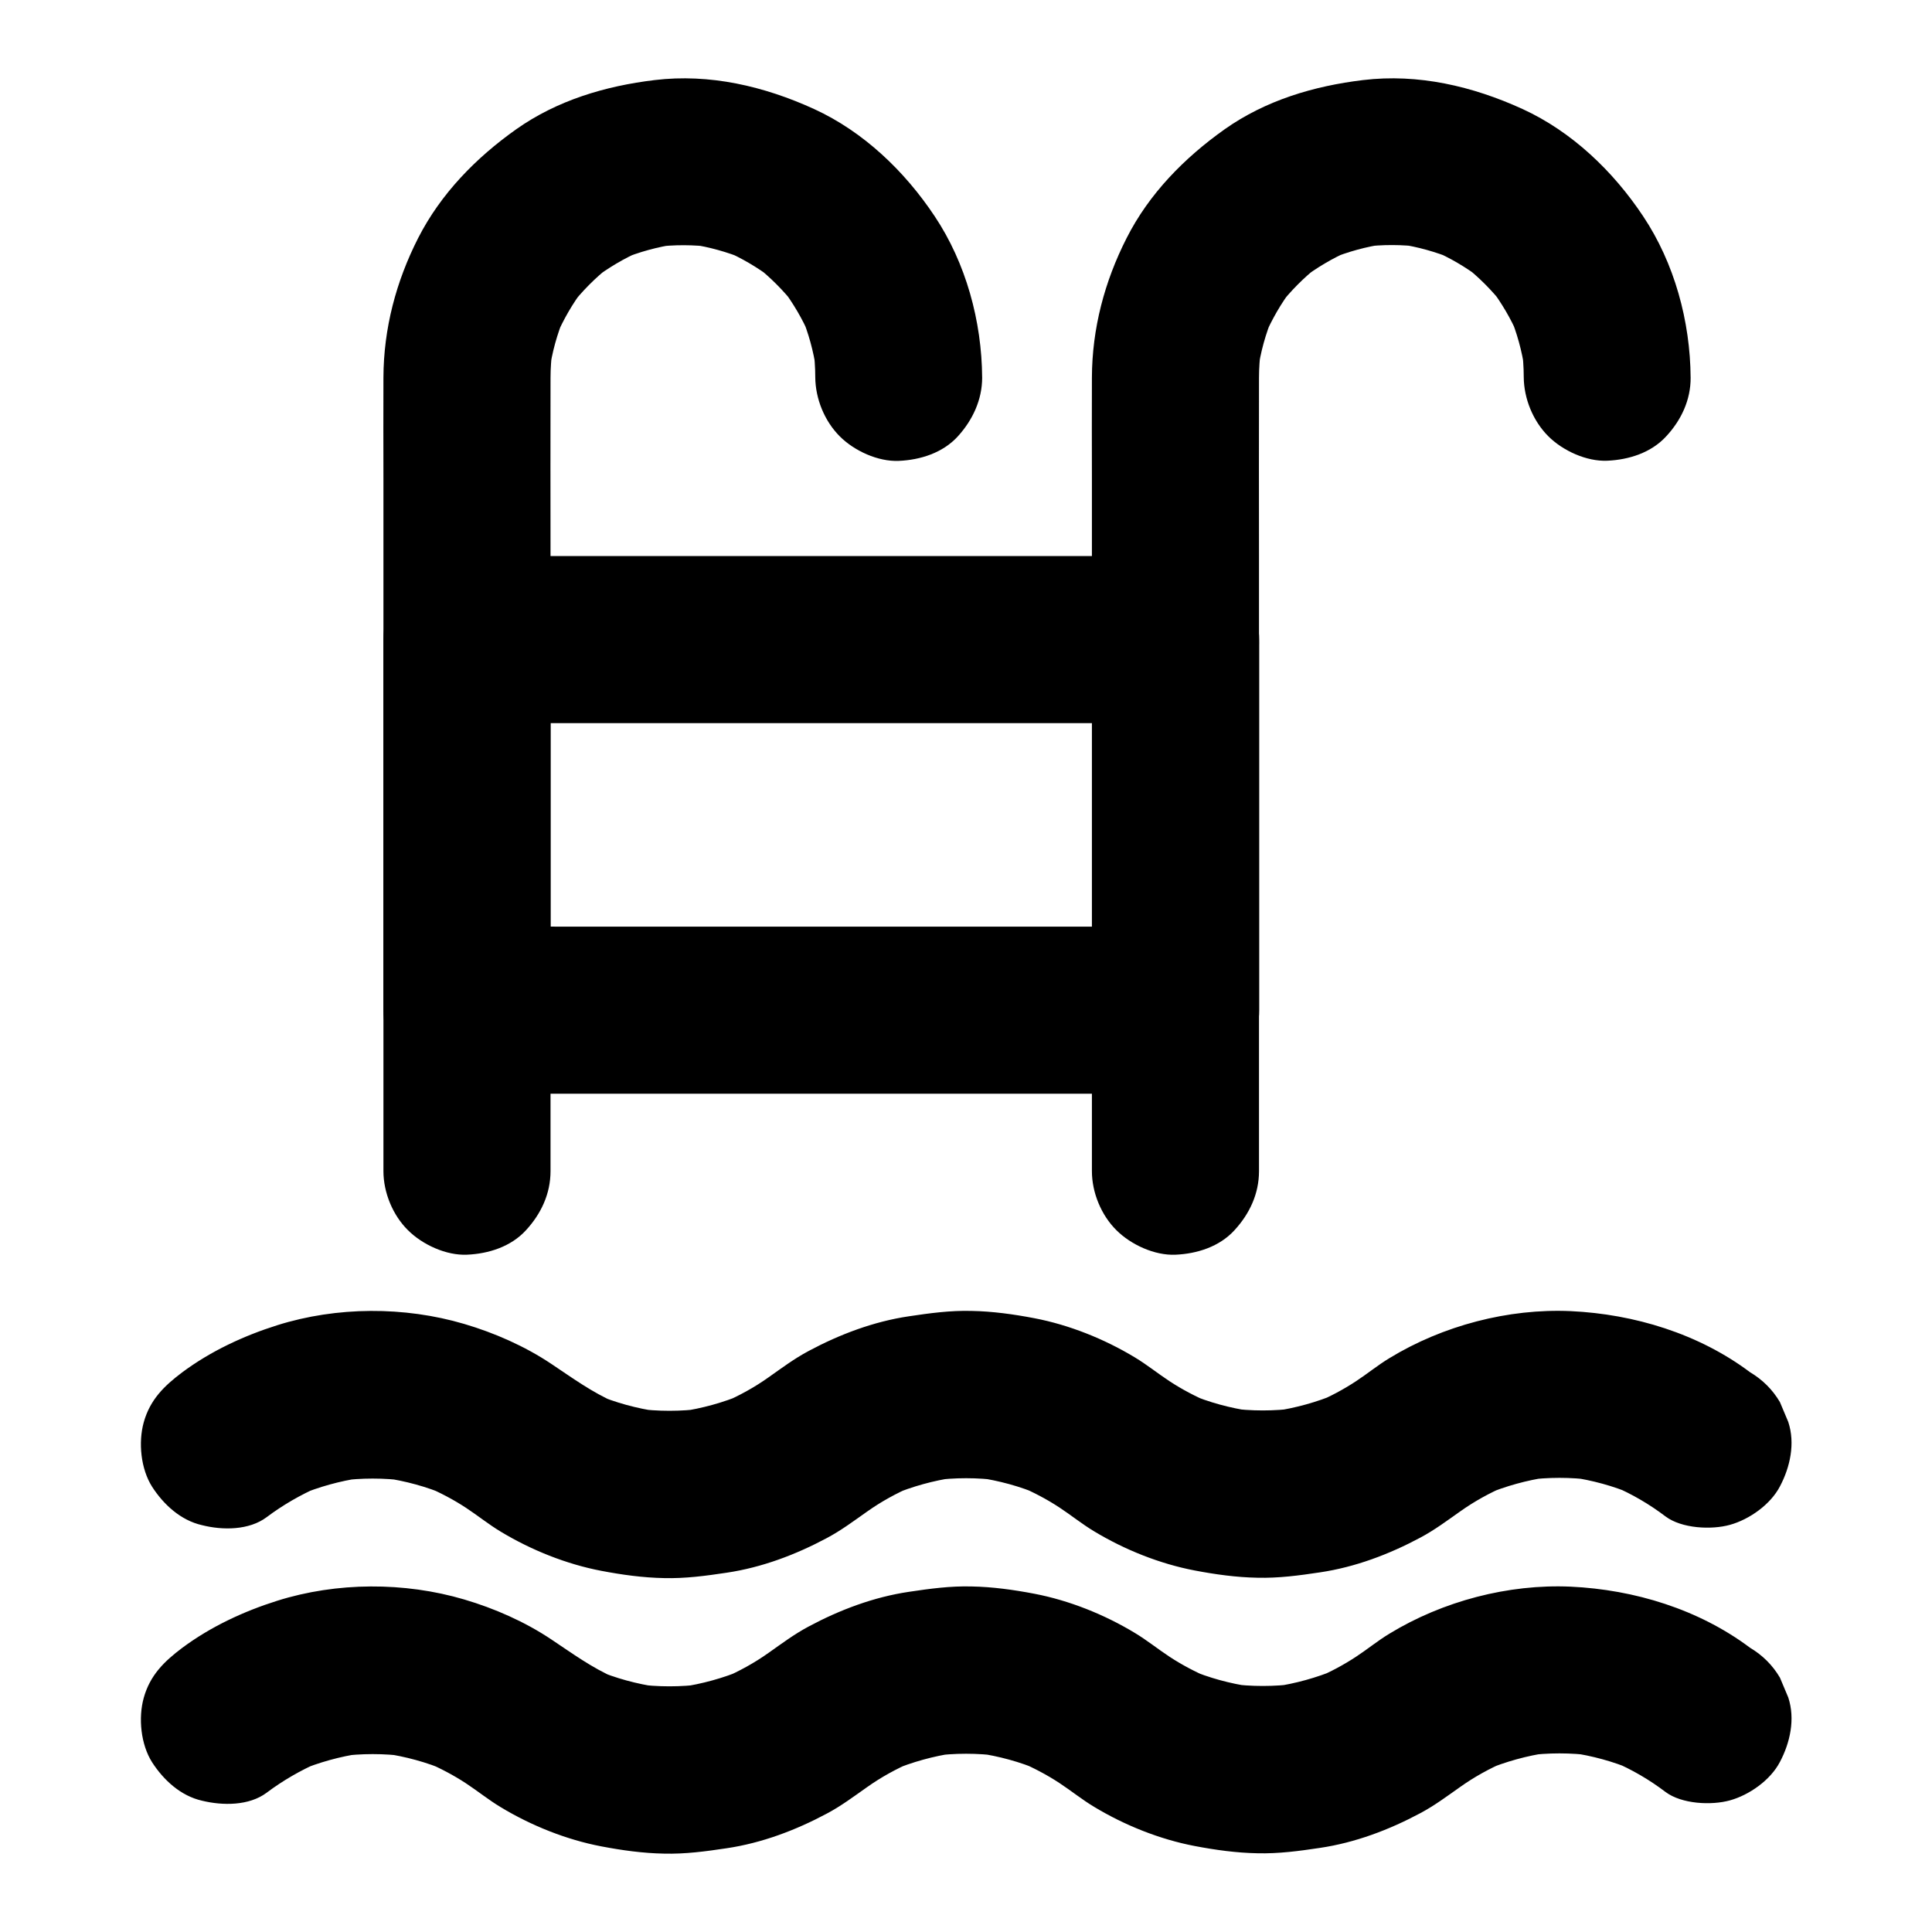
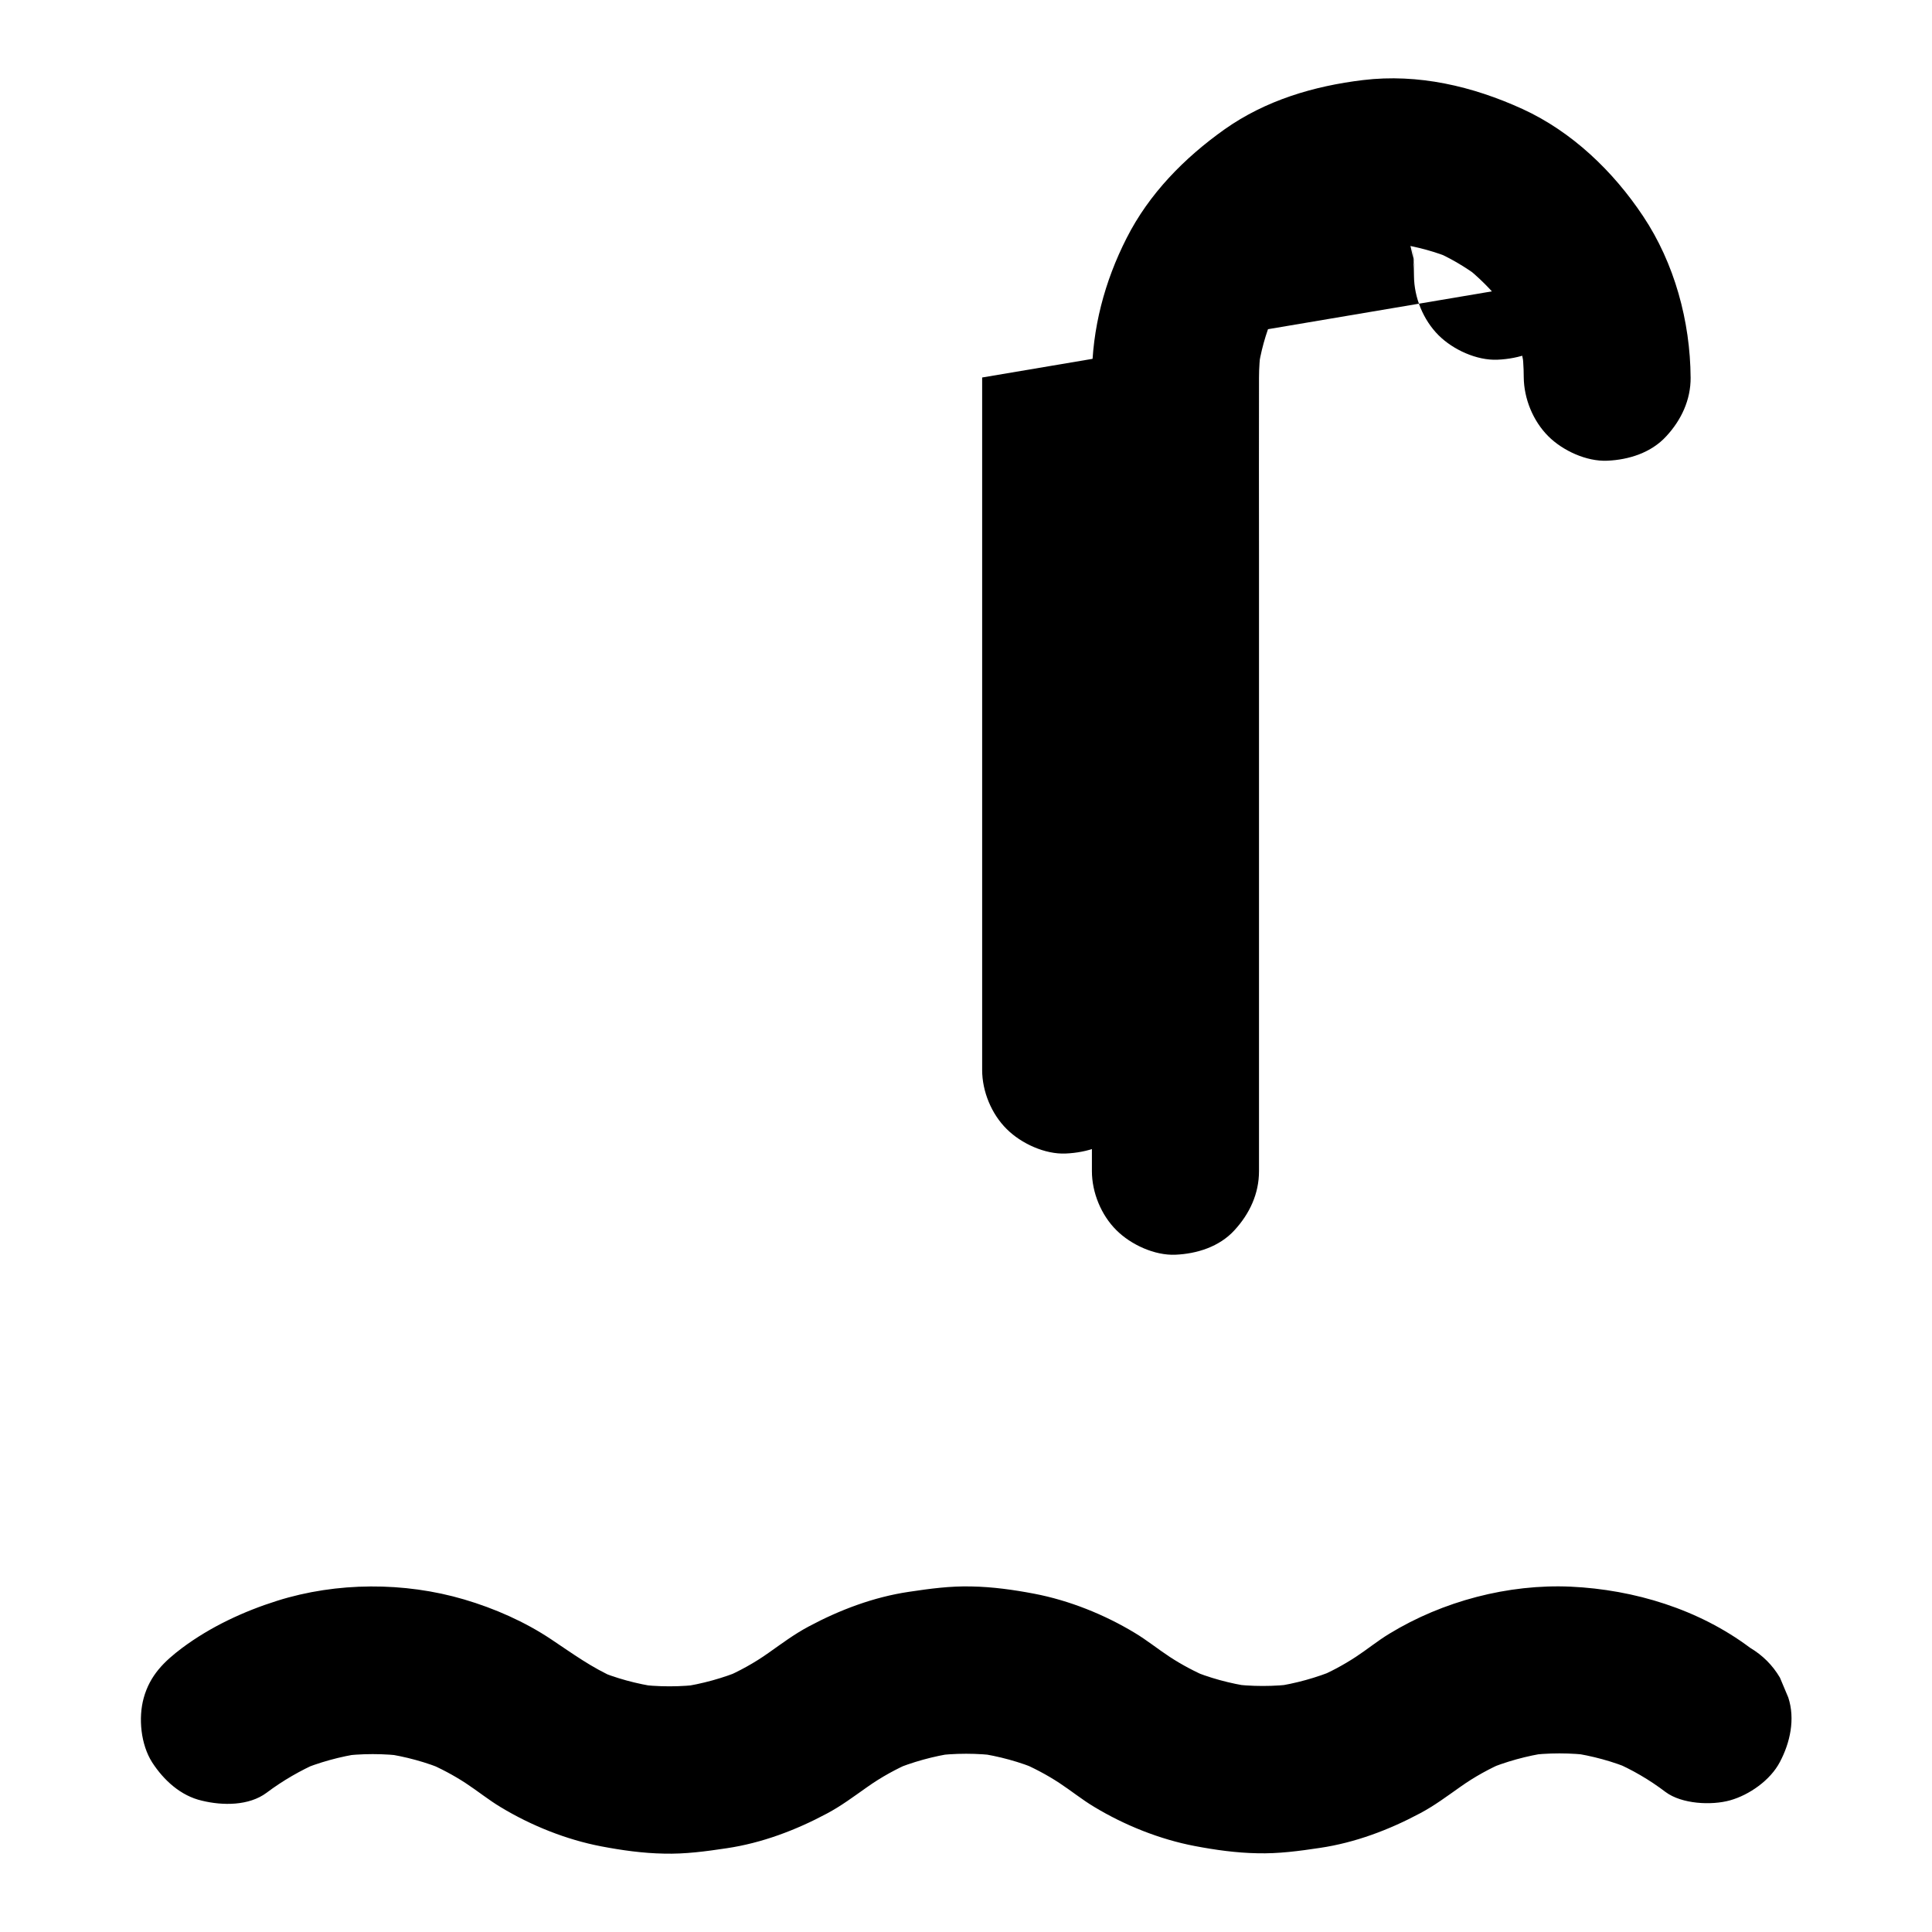
<svg xmlns="http://www.w3.org/2000/svg" fill="#000000" width="800px" height="800px" version="1.1" viewBox="144 144 512 512">
  <g>
-     <path d="m214.66 546.07c4.328-3.246 8.953-5.902 13.875-8.07-1.77 0.738-3.543 1.477-5.266 2.215 5.312-2.215 10.824-3.738 16.531-4.574-1.969 0.246-3.938 0.543-5.902 0.789 5.902-0.789 11.855-0.789 17.762 0-1.969-0.246-3.938-0.543-5.902-0.789 5.707 0.836 11.219 2.312 16.531 4.574-1.77-0.738-3.543-1.477-5.266-2.215 3.641 1.574 7.133 3.394 10.43 5.559 3.148 2.066 6.051 4.43 9.25 6.348 8.07 4.871 17.367 8.609 26.668 10.383 5.41 1.031 11.02 1.82 16.582 1.918 5.609 0.148 11.07-0.59 16.629-1.426 9.297-1.379 18.301-4.773 26.566-9.199 3.789-2.016 7.133-4.527 10.629-6.988 3.738-2.656 7.773-4.871 12.004-6.691-1.77 0.738-3.543 1.477-5.266 2.215 5.312-2.215 10.824-3.738 16.531-4.574-1.969 0.246-3.938 0.543-5.902 0.789 5.902-0.789 11.855-0.789 17.762 0-1.969-0.246-3.938-0.543-5.902-0.789 5.707 0.836 11.219 2.312 16.531 4.574-1.77-0.738-3.543-1.477-5.266-2.215 3.641 1.574 7.133 3.394 10.43 5.559 3.148 2.066 6.051 4.43 9.25 6.348 8.07 4.871 17.367 8.609 26.668 10.383 5.41 1.031 11.02 1.82 16.582 1.918 5.609 0.148 11.07-0.59 16.629-1.426 9.297-1.379 18.301-4.773 26.566-9.199 3.789-2.016 7.133-4.527 10.629-6.988 3.738-2.656 7.773-4.871 12.004-6.691-1.77 0.738-3.543 1.477-5.266 2.215 5.312-2.215 10.824-3.738 16.531-4.574-1.969 0.246-3.938 0.543-5.902 0.789 5.902-0.789 11.855-0.789 17.762 0-1.969-0.246-3.938-0.543-5.902-0.789 5.707 0.836 11.219 2.312 16.531 4.574-1.77-0.738-3.543-1.477-5.266-2.215 4.969 2.117 9.594 4.82 13.875 8.07 4.281 3.199 12.152 3.59 17.074 2.215 5.117-1.426 10.727-5.363 13.234-10.184 2.707-5.117 4.082-11.367 2.215-17.074-0.738-1.77-1.477-3.543-2.215-5.266-1.969-3.344-4.625-5.953-7.922-7.922-13.578-10.184-30.652-15.398-47.527-16.188-16.531-0.738-33.898 3.836-48.02 12.449-3.102 1.871-5.902 4.184-8.906 6.148-3.297 2.164-6.789 4.035-10.43 5.559 1.77-0.738 3.543-1.477 5.266-2.215-5.312 2.215-10.824 3.738-16.531 4.574 1.969-0.246 3.938-0.543 5.902-0.789-5.902 0.789-11.855 0.789-17.762 0 1.969 0.246 3.938 0.543 5.902 0.789-5.707-0.836-11.219-2.312-16.531-4.574 1.77 0.738 3.543 1.477 5.266 2.215-3.641-1.574-7.133-3.394-10.43-5.559-3.148-2.066-6.051-4.43-9.25-6.348-8.07-4.871-17.367-8.609-26.668-10.383-5.41-1.031-11.02-1.82-16.582-1.918-5.609-0.148-11.07 0.59-16.629 1.426-9.297 1.379-18.301 4.773-26.566 9.199-3.789 2.016-7.133 4.527-10.629 6.988-3.738 2.656-7.773 4.871-12.004 6.691 1.77-0.738 3.543-1.477 5.266-2.215-5.312 2.215-10.824 3.738-16.531 4.574 1.969-0.246 3.938-0.543 5.902-0.789-5.902 0.789-11.855 0.789-17.762 0 1.969 0.246 3.938 0.543 5.902 0.789-5.707-0.836-11.219-2.312-16.531-4.574 1.77 0.738 3.543 1.477 5.266 2.215-6.25-2.707-11.465-6.543-17.074-10.281-6.988-4.676-15.055-8.215-23.074-10.578-15.844-4.676-33.75-4.625-49.543 0.344-8.906 2.805-17.664 6.887-25.191 12.496-4.773 3.59-8.512 7.231-10.184 13.234-1.477 5.312-0.789 12.348 2.215 17.074 3.051 4.723 7.578 8.906 13.234 10.184 5.457 1.379 12.445 1.379 17.117-2.113z" />
-     <path d="m404.28 244.04c-0.098-14.906-4.281-30.309-12.594-42.754-7.922-11.906-18.844-22.387-31.93-28.387-13.234-6.051-27.699-9.445-42.312-7.676-13.039 1.574-25.781 5.363-36.652 13.039-10.68 7.574-19.977 17.066-25.98 28.828-5.856 11.512-9.152 23.961-9.199 36.949-0.051 8.953 0 17.859 0 26.812v51.266 76.605 52.398 3.246c0 5.656 2.461 11.66 6.496 15.645 3.836 3.836 10.137 6.742 15.645 6.496 5.707-0.246 11.66-2.117 15.645-6.496 3.984-4.328 6.496-9.645 6.496-15.645v-42.41-37.195-54.562-28.832c0-15.742-0.051-31.488 0-47.23 0-2.559 0.195-5.066 0.492-7.625-0.246 1.969-0.543 3.938-0.789 5.902 0.688-5.066 2.066-9.988 4.035-14.66-0.738 1.77-1.477 3.543-2.215 5.266 1.918-4.379 4.281-8.512 7.184-12.348-1.133 1.477-2.312 3-3.445 4.477 3.051-3.938 6.543-7.477 10.43-10.527-1.477 1.133-3 2.312-4.477 3.445 3.984-3.051 8.266-5.609 12.84-7.578-1.77 0.738-3.543 1.477-5.266 2.215 4.723-1.969 9.645-3.297 14.711-4.035-1.969 0.246-3.938 0.543-5.902 0.789 5.164-0.641 10.332-0.641 15.5 0.051-1.969-0.246-3.938-0.543-5.902-0.789 4.922 0.738 9.645 2.066 14.219 3.938-1.77-0.738-3.543-1.477-5.266-2.215 4.477 1.918 8.609 4.379 12.496 7.281-1.477-1.133-3-2.312-4.477-3.445 3.984 3.102 7.578 6.691 10.676 10.676-1.133-1.477-2.312-3-3.445-4.477 2.902 3.887 5.363 8.02 7.281 12.496-0.738-1.77-1.477-3.543-2.215-5.266 1.918 4.574 3.199 9.297 3.938 14.219-0.246-1.969-0.543-3.938-0.789-5.902 0.344 2.656 0.543 5.312 0.543 7.969 0.051 5.707 2.461 11.609 6.496 15.645 3.836 3.836 10.137 6.742 15.645 6.496 5.707-0.246 11.66-2.117 15.645-6.496 3.887-4.281 6.445-9.645 6.445-15.598z" />
+     <path d="m404.28 244.04v51.266 76.605 52.398 3.246c0 5.656 2.461 11.66 6.496 15.645 3.836 3.836 10.137 6.742 15.645 6.496 5.707-0.246 11.66-2.117 15.645-6.496 3.984-4.328 6.496-9.645 6.496-15.645v-42.41-37.195-54.562-28.832c0-15.742-0.051-31.488 0-47.23 0-2.559 0.195-5.066 0.492-7.625-0.246 1.969-0.543 3.938-0.789 5.902 0.688-5.066 2.066-9.988 4.035-14.66-0.738 1.77-1.477 3.543-2.215 5.266 1.918-4.379 4.281-8.512 7.184-12.348-1.133 1.477-2.312 3-3.445 4.477 3.051-3.938 6.543-7.477 10.43-10.527-1.477 1.133-3 2.312-4.477 3.445 3.984-3.051 8.266-5.609 12.84-7.578-1.77 0.738-3.543 1.477-5.266 2.215 4.723-1.969 9.645-3.297 14.711-4.035-1.969 0.246-3.938 0.543-5.902 0.789 5.164-0.641 10.332-0.641 15.5 0.051-1.969-0.246-3.938-0.543-5.902-0.789 4.922 0.738 9.645 2.066 14.219 3.938-1.77-0.738-3.543-1.477-5.266-2.215 4.477 1.918 8.609 4.379 12.496 7.281-1.477-1.133-3-2.312-4.477-3.445 3.984 3.102 7.578 6.691 10.676 10.676-1.133-1.477-2.312-3-3.445-4.477 2.902 3.887 5.363 8.02 7.281 12.496-0.738-1.77-1.477-3.543-2.215-5.266 1.918 4.574 3.199 9.297 3.938 14.219-0.246-1.969-0.543-3.938-0.789-5.902 0.344 2.656 0.543 5.312 0.543 7.969 0.051 5.707 2.461 11.609 6.496 15.645 3.836 3.836 10.137 6.742 15.645 6.496 5.707-0.246 11.66-2.117 15.645-6.496 3.887-4.281 6.445-9.645 6.445-15.598z" />
    <path d="m592.03 244.04c-0.098-14.906-4.281-30.309-12.594-42.754-7.922-11.906-18.844-22.387-31.93-28.387-13.234-6.051-27.699-9.445-42.312-7.676-13.039 1.574-25.781 5.363-36.652 13.039-10.676 7.578-20.023 17.074-25.977 28.832-5.856 11.512-9.152 23.961-9.199 36.949-0.051 8.906 0 17.809 0 26.715v51.168 76.605 52.594 3.246c0 5.656 2.461 11.66 6.496 15.645 3.836 3.836 10.137 6.742 15.645 6.496 5.707-0.246 11.66-2.117 15.645-6.496 3.984-4.328 6.496-9.645 6.496-15.645v-42.605-37.195-54.562-28.781c0-15.695-0.051-31.438 0-47.133 0-2.559 0.195-5.066 0.492-7.625-0.246 1.969-0.543 3.938-0.789 5.902 0.688-5.066 2.066-9.988 4.035-14.66-0.738 1.77-1.477 3.543-2.215 5.266 1.918-4.379 4.281-8.512 7.184-12.348-1.133 1.477-2.312 3-3.445 4.477 3.051-3.938 6.543-7.477 10.43-10.527-1.477 1.133-3 2.312-4.477 3.445 3.984-3.051 8.266-5.609 12.84-7.578-1.77 0.738-3.543 1.477-5.266 2.215 4.723-1.969 9.645-3.297 14.711-4.035-1.969 0.246-3.938 0.543-5.902 0.789 5.164-0.641 10.332-0.641 15.5 0.051-1.969-0.246-3.938-0.543-5.902-0.789 4.922 0.738 9.645 2.066 14.219 3.938-1.77-0.738-3.543-1.477-5.266-2.215 4.477 1.918 8.609 4.379 12.496 7.281-1.477-1.133-3-2.312-4.477-3.445 3.984 3.102 7.578 6.691 10.676 10.676-1.133-1.477-2.312-3-3.445-4.477 2.902 3.887 5.363 8.02 7.281 12.496-0.738-1.77-1.477-3.543-2.215-5.266 1.918 4.574 3.199 9.297 3.938 14.219-0.246-1.969-0.543-3.938-0.789-5.902 0.344 2.656 0.543 5.312 0.543 7.969 0.051 5.707 2.461 11.609 6.496 15.645 3.836 3.836 10.137 6.742 15.645 6.496 5.707-0.246 11.66-2.117 15.645-6.496 3.93-4.238 6.488-9.602 6.441-15.555z" />
-     <path d="m433.41 313.5v33.16 52.891 12.152l22.141-22.141h-18.695-44.723-54.316-46.789c-7.625 0-15.301-0.148-22.926 0h-0.344l22.141 22.141v-33.16-52.891-12.152l-22.141 22.141h18.695 44.723 54.316 46.789c7.625 0 15.301 0.098 22.926 0h0.344c5.656 0 11.66-2.461 15.645-6.496 3.836-3.836 6.742-10.137 6.496-15.645-0.246-5.707-2.117-11.66-6.496-15.645-4.328-3.984-9.645-6.496-15.645-6.496h-18.695-44.723-54.316-46.789c-7.625 0-15.301-0.098-22.926 0h-0.344c-11.957 0-22.141 10.137-22.141 22.141v33.16 52.891 12.152c0 11.957 10.137 22.141 22.141 22.141h18.695 44.723 54.316 46.789c7.625 0 15.301 0.098 22.926 0h0.344c11.957 0 22.141-10.137 22.141-22.141v-33.16-52.891-12.152c0-5.656-2.461-11.66-6.496-15.645-3.836-3.836-10.137-6.742-15.645-6.496-5.707 0.246-11.66 2.117-15.645 6.496-3.988 4.328-6.496 9.645-6.496 15.645z" />
    <path d="m214.66 619.09c4.328-3.246 8.953-5.902 13.875-8.07-1.77 0.738-3.543 1.477-5.266 2.215 5.312-2.215 10.824-3.738 16.531-4.574-1.969 0.246-3.938 0.543-5.902 0.789 5.902-0.789 11.855-0.789 17.762 0-1.969-0.246-3.938-0.543-5.902-0.789 5.707 0.836 11.219 2.312 16.531 4.574-1.77-0.738-3.543-1.477-5.266-2.215 3.641 1.574 7.133 3.394 10.43 5.559 3.148 2.066 6.051 4.43 9.25 6.348 8.07 4.871 17.367 8.609 26.668 10.383 5.41 1.031 11.02 1.82 16.582 1.918 5.609 0.148 11.07-0.59 16.629-1.426 9.297-1.379 18.301-4.773 26.566-9.199 3.789-2.016 7.133-4.527 10.629-6.988 3.738-2.656 7.773-4.871 12.004-6.691-1.77 0.738-3.543 1.477-5.266 2.215 5.312-2.215 10.824-3.738 16.531-4.574-1.969 0.246-3.938 0.543-5.902 0.789 5.902-0.789 11.855-0.789 17.762 0-1.969-0.246-3.938-0.543-5.902-0.789 5.707 0.836 11.219 2.312 16.531 4.574-1.77-0.738-3.543-1.477-5.266-2.215 3.641 1.574 7.133 3.394 10.43 5.559 3.148 2.066 6.051 4.43 9.25 6.348 8.07 4.871 17.367 8.609 26.668 10.383 5.41 1.031 11.02 1.82 16.582 1.918 5.609 0.148 11.07-0.59 16.629-1.426 9.297-1.379 18.301-4.773 26.566-9.199 3.789-2.016 7.133-4.527 10.629-6.988 3.738-2.656 7.773-4.871 12.004-6.691-1.77 0.738-3.543 1.477-5.266 2.215 5.312-2.215 10.824-3.738 16.531-4.574-1.969 0.246-3.938 0.543-5.902 0.789 5.902-0.789 11.855-0.789 17.762 0-1.969-0.246-3.938-0.543-5.902-0.789 5.707 0.836 11.219 2.312 16.531 4.574-1.77-0.738-3.543-1.477-5.266-2.215 4.969 2.117 9.594 4.82 13.875 8.07 4.281 3.199 12.152 3.59 17.074 2.215 5.117-1.426 10.727-5.363 13.234-10.184 2.707-5.117 4.082-11.367 2.215-17.074-0.738-1.77-1.477-3.543-2.215-5.266-1.969-3.344-4.625-5.953-7.922-7.922-13.578-10.184-30.652-15.398-47.527-16.188-16.531-0.738-33.898 3.836-48.02 12.449-3.102 1.871-5.902 4.184-8.906 6.148-3.297 2.164-6.789 4.035-10.43 5.559 1.77-0.738 3.543-1.477 5.266-2.215-5.312 2.215-10.824 3.738-16.531 4.574 1.969-0.246 3.938-0.543 5.902-0.789-5.902 0.789-11.855 0.789-17.762 0 1.969 0.246 3.938 0.543 5.902 0.789-5.707-0.836-11.219-2.312-16.531-4.574 1.77 0.738 3.543 1.477 5.266 2.215-3.641-1.574-7.133-3.394-10.43-5.559-3.148-2.066-6.051-4.43-9.25-6.348-8.07-4.871-17.367-8.609-26.668-10.383-5.41-1.031-11.02-1.82-16.582-1.918-5.609-0.148-11.07 0.59-16.629 1.426-9.297 1.379-18.301 4.773-26.566 9.199-3.789 2.016-7.133 4.527-10.629 6.988-3.738 2.656-7.773 4.871-12.004 6.691 1.77-0.738 3.543-1.477 5.266-2.215-5.312 2.215-10.824 3.738-16.531 4.574 1.969-0.246 3.938-0.543 5.902-0.789-5.902 0.789-11.855 0.789-17.762 0 1.969 0.246 3.938 0.543 5.902 0.789-5.707-0.836-11.219-2.312-16.531-4.574 1.77 0.738 3.543 1.477 5.266 2.215-6.25-2.707-11.465-6.543-17.074-10.281-6.988-4.676-15.055-8.215-23.074-10.578-15.844-4.676-33.75-4.625-49.543 0.344-8.906 2.805-17.664 6.887-25.191 12.496-4.773 3.59-8.512 7.231-10.184 13.234-1.477 5.312-0.789 12.348 2.215 17.074 3.051 4.723 7.578 8.906 13.234 10.184 5.457 1.332 12.445 1.379 17.117-2.113z" />
  </g>
</svg>